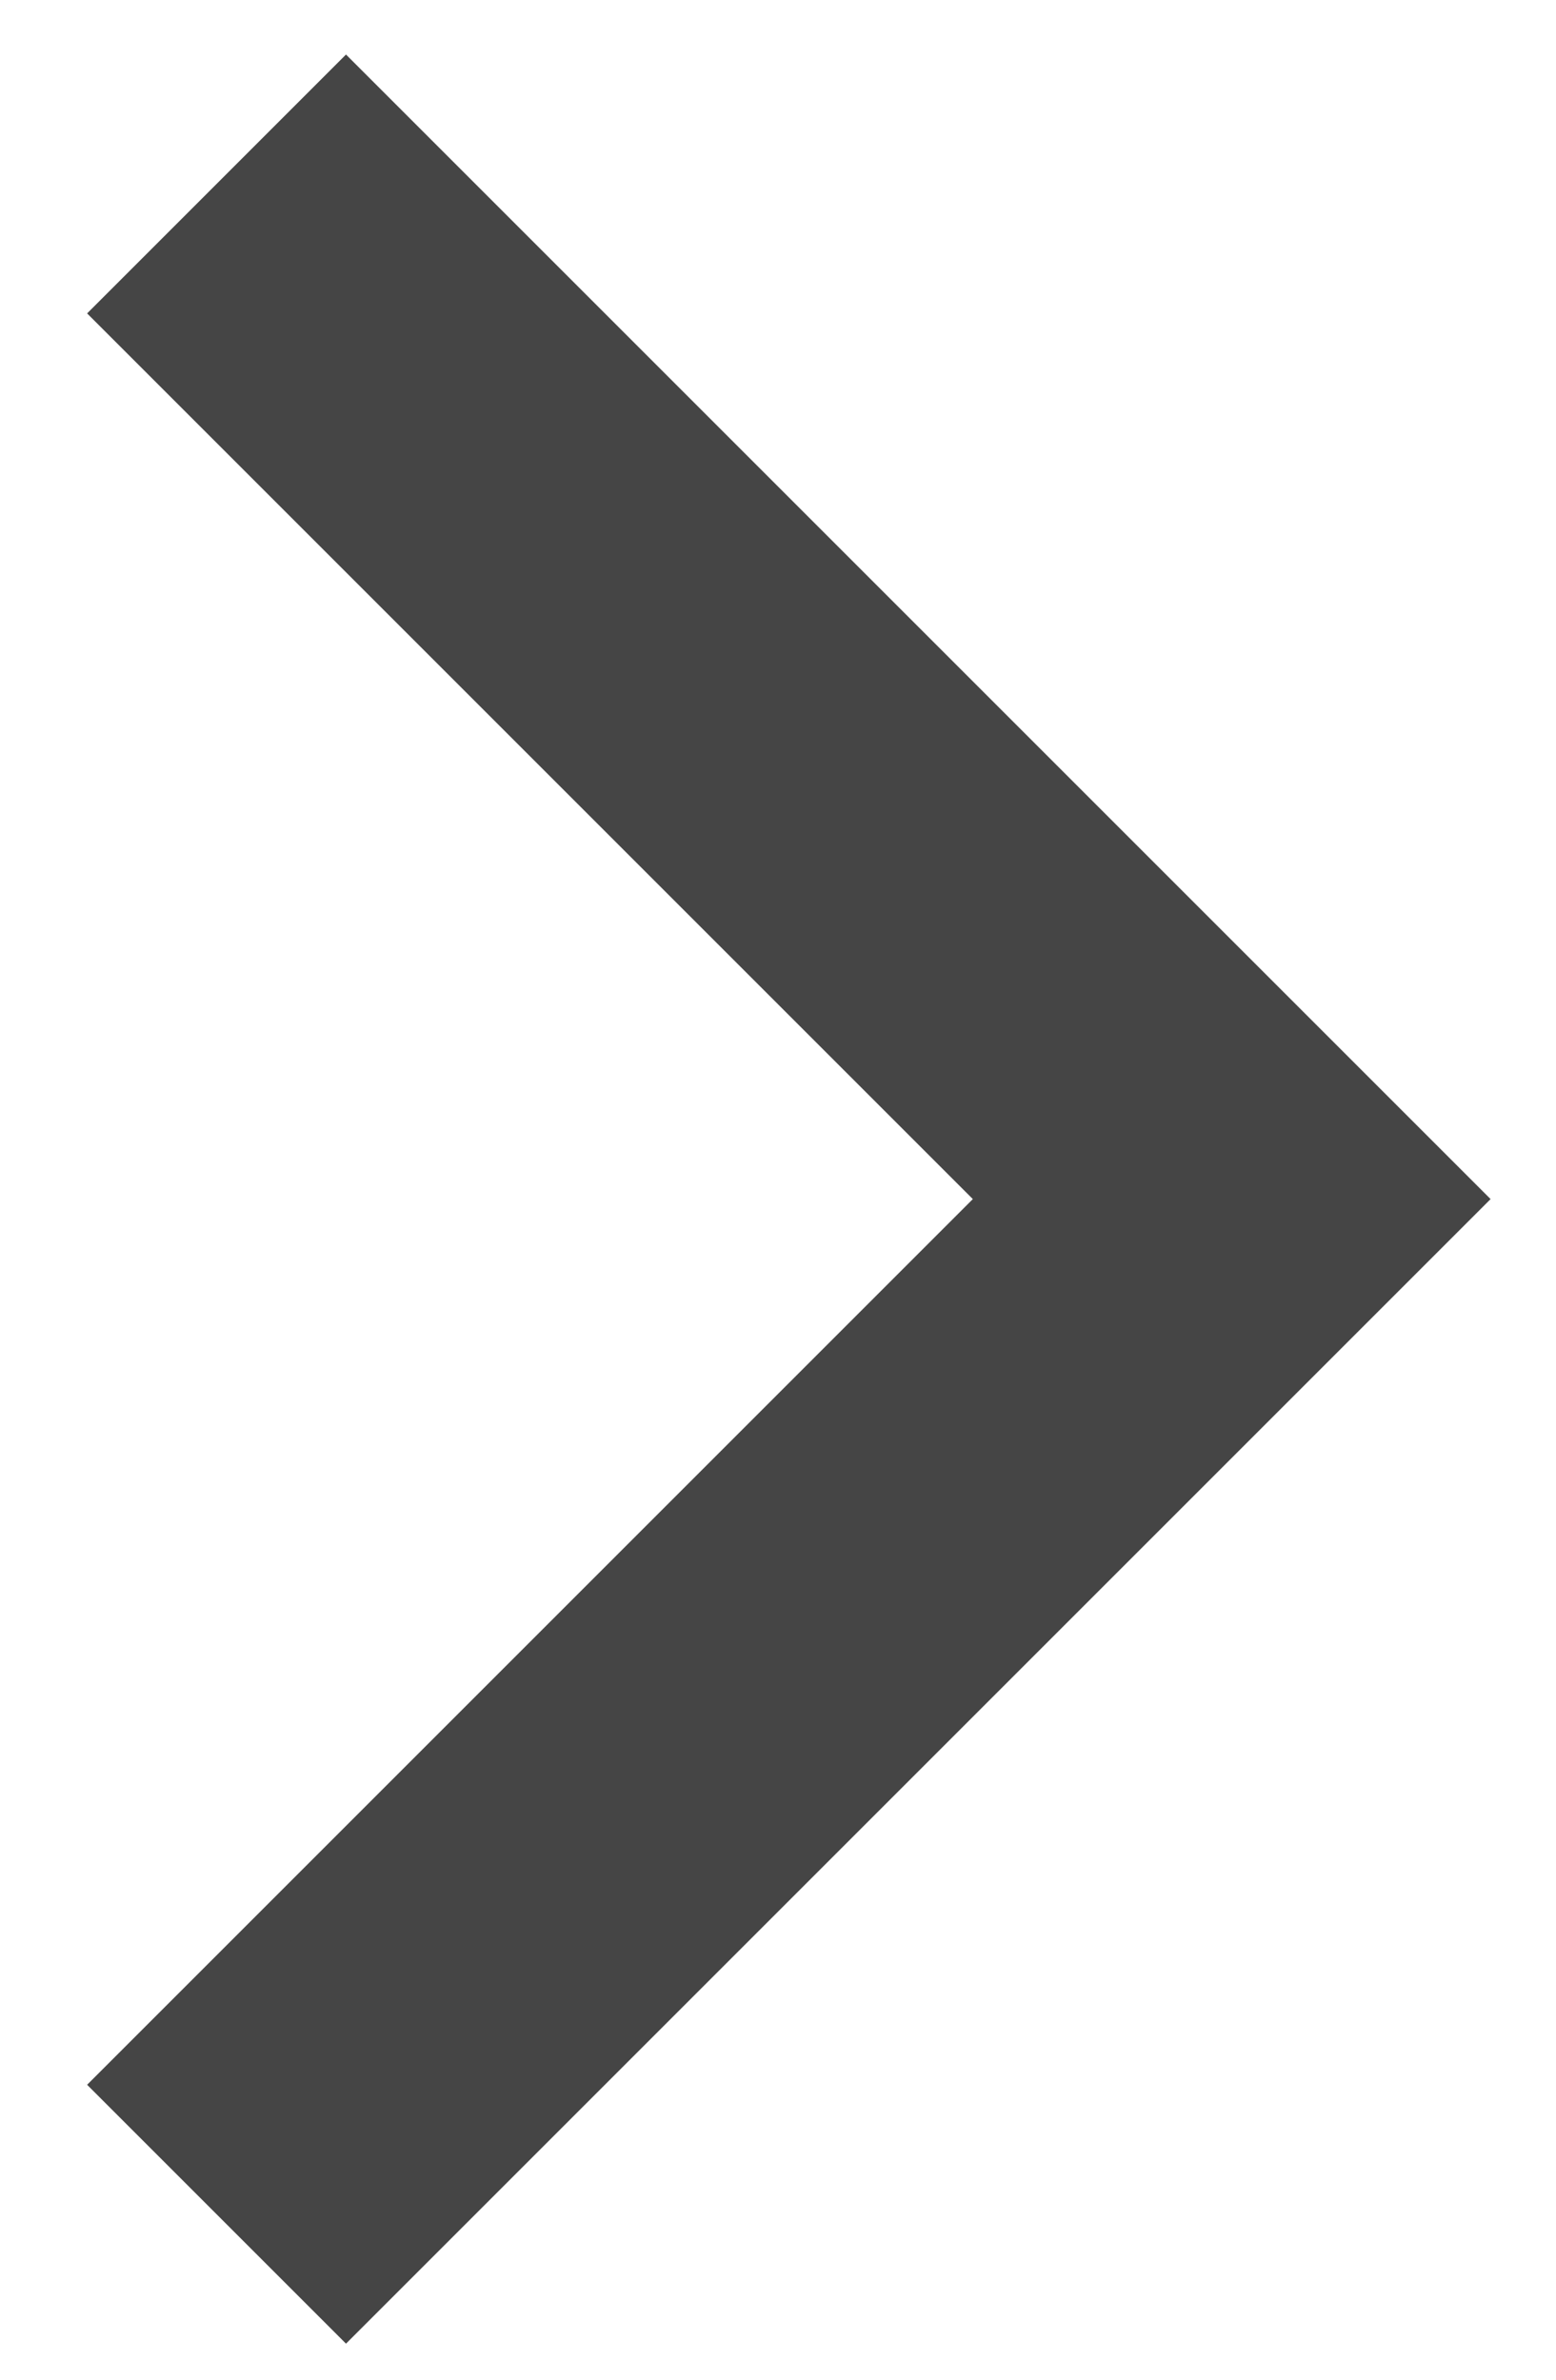
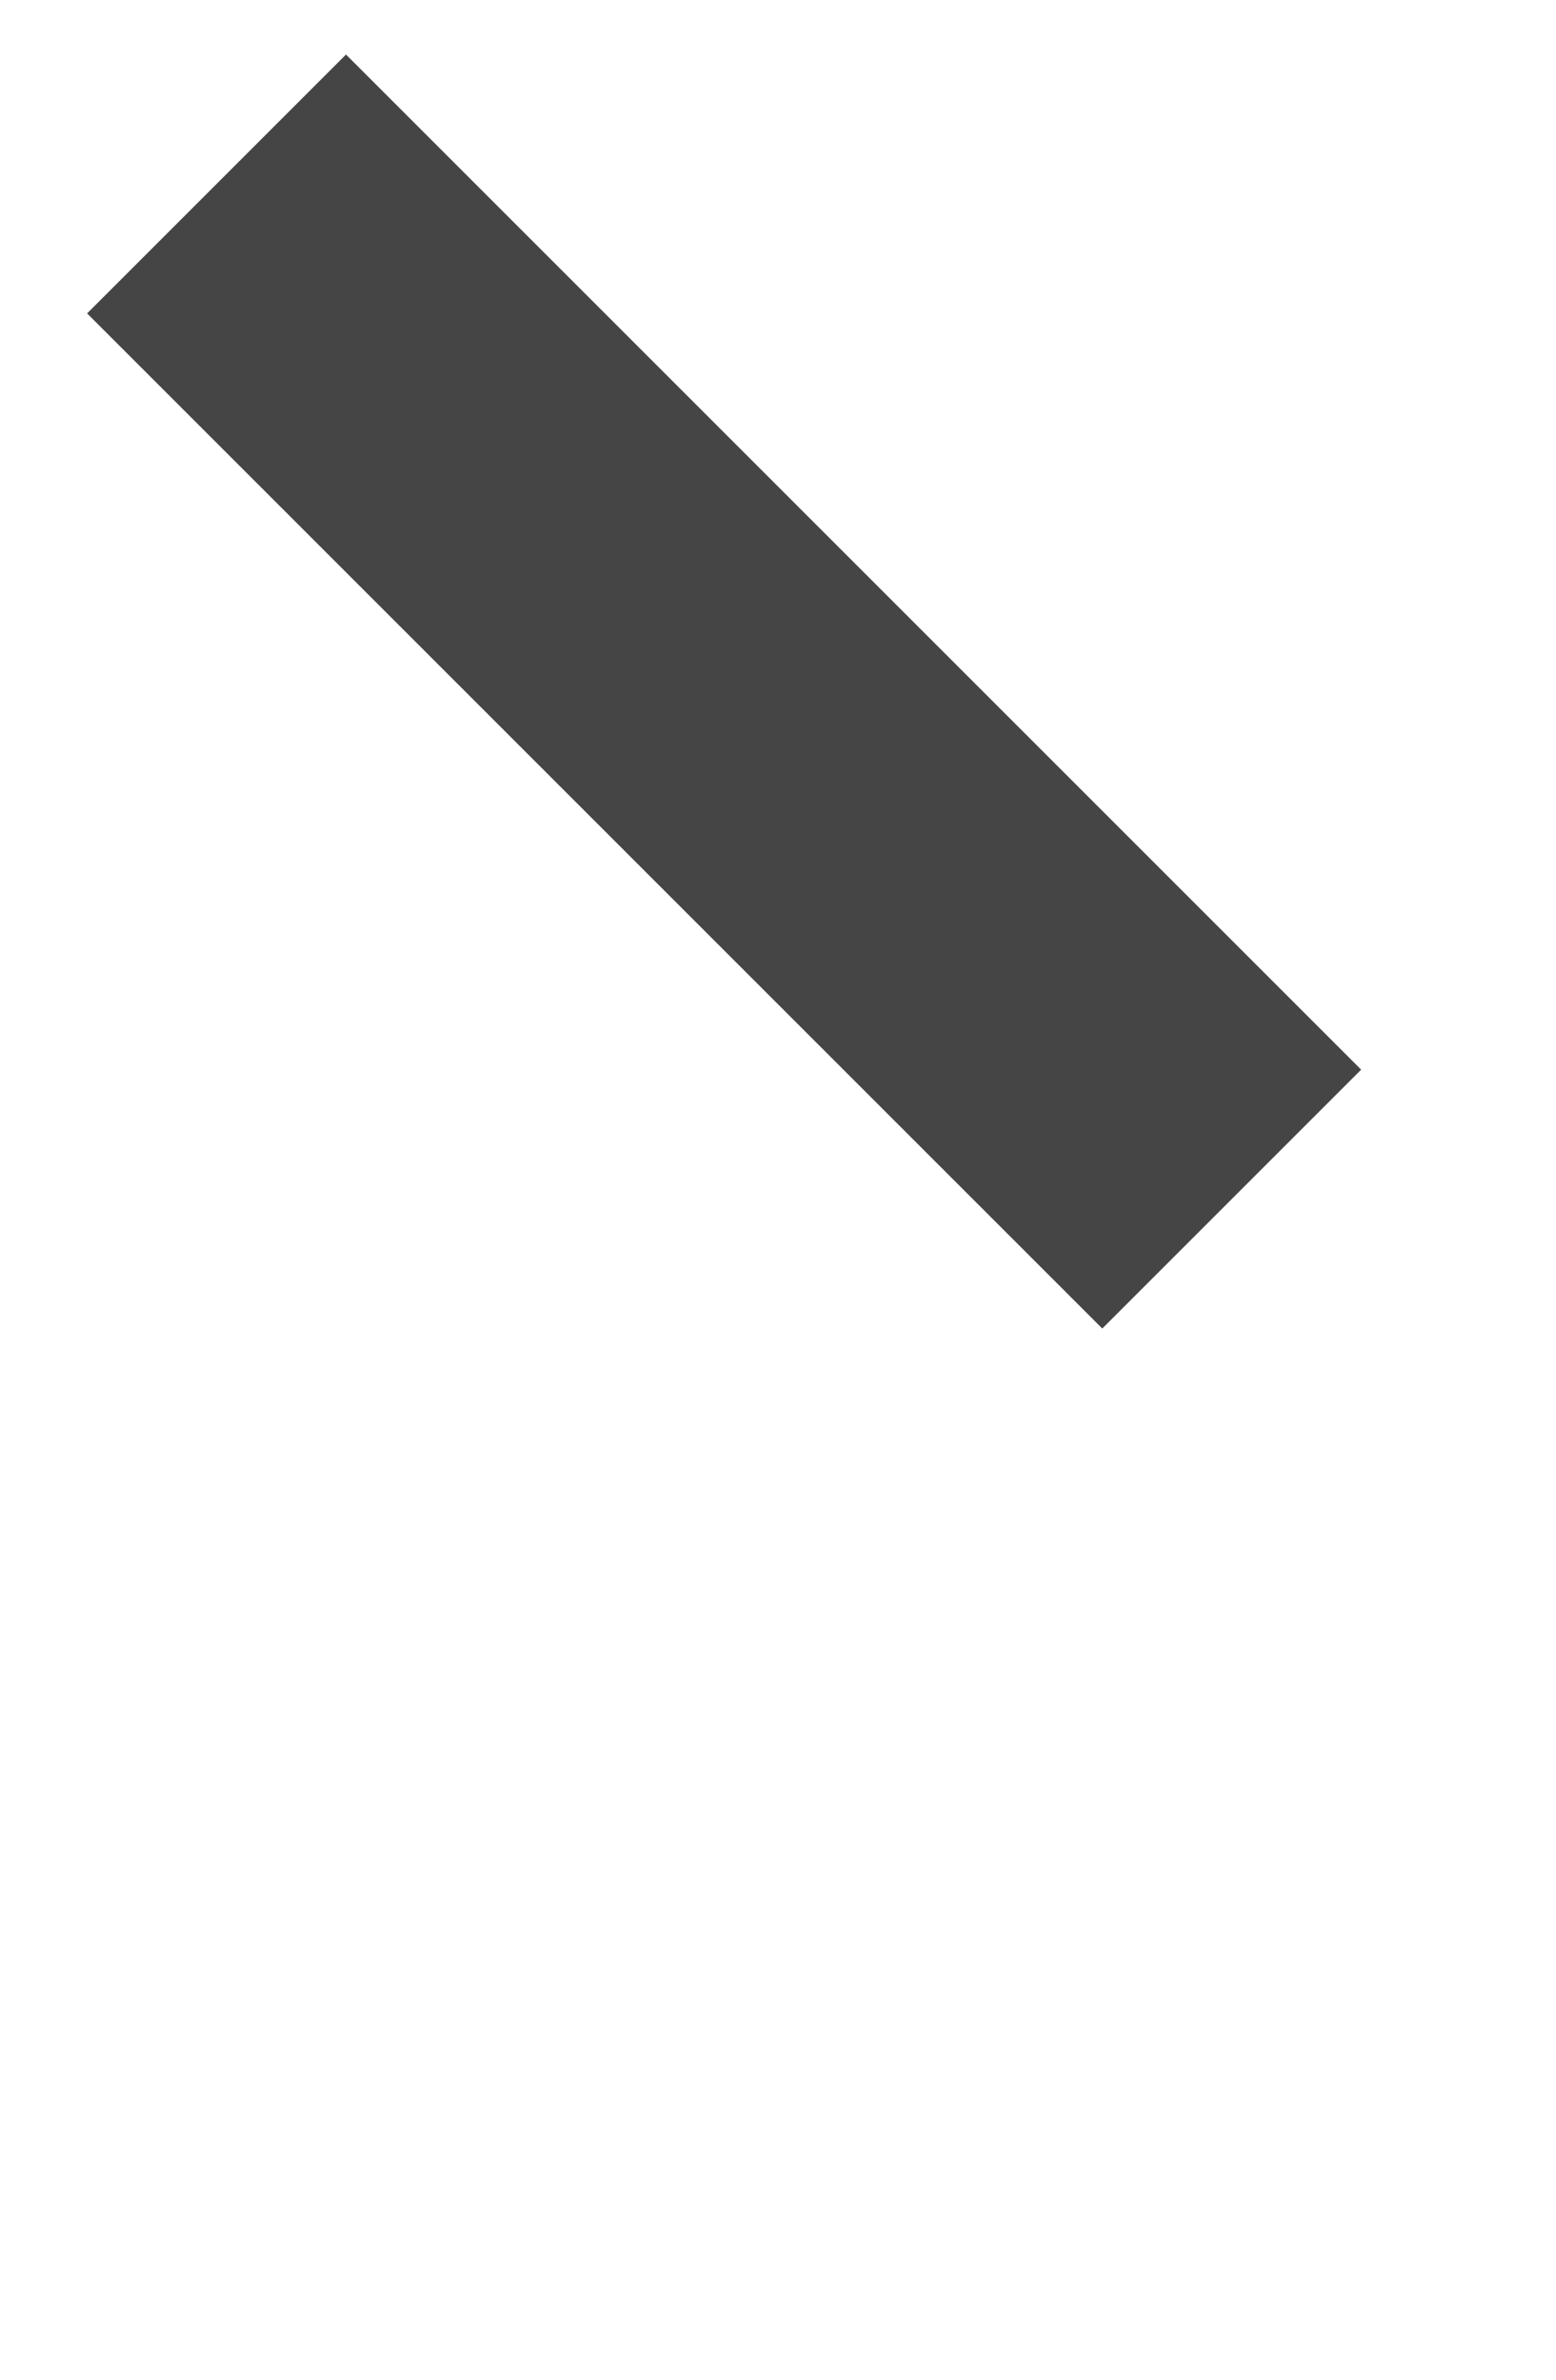
<svg xmlns="http://www.w3.org/2000/svg" width="17" height="26" viewBox="0 0 17 26" fill="none">
-   <path d="M2.366 2.01L13.457 13.101L2.366 24.192" stroke="#454545" stroke-width="4" />
+   <path d="M2.366 2.01L13.457 13.101" stroke="#454545" stroke-width="4" />
</svg>